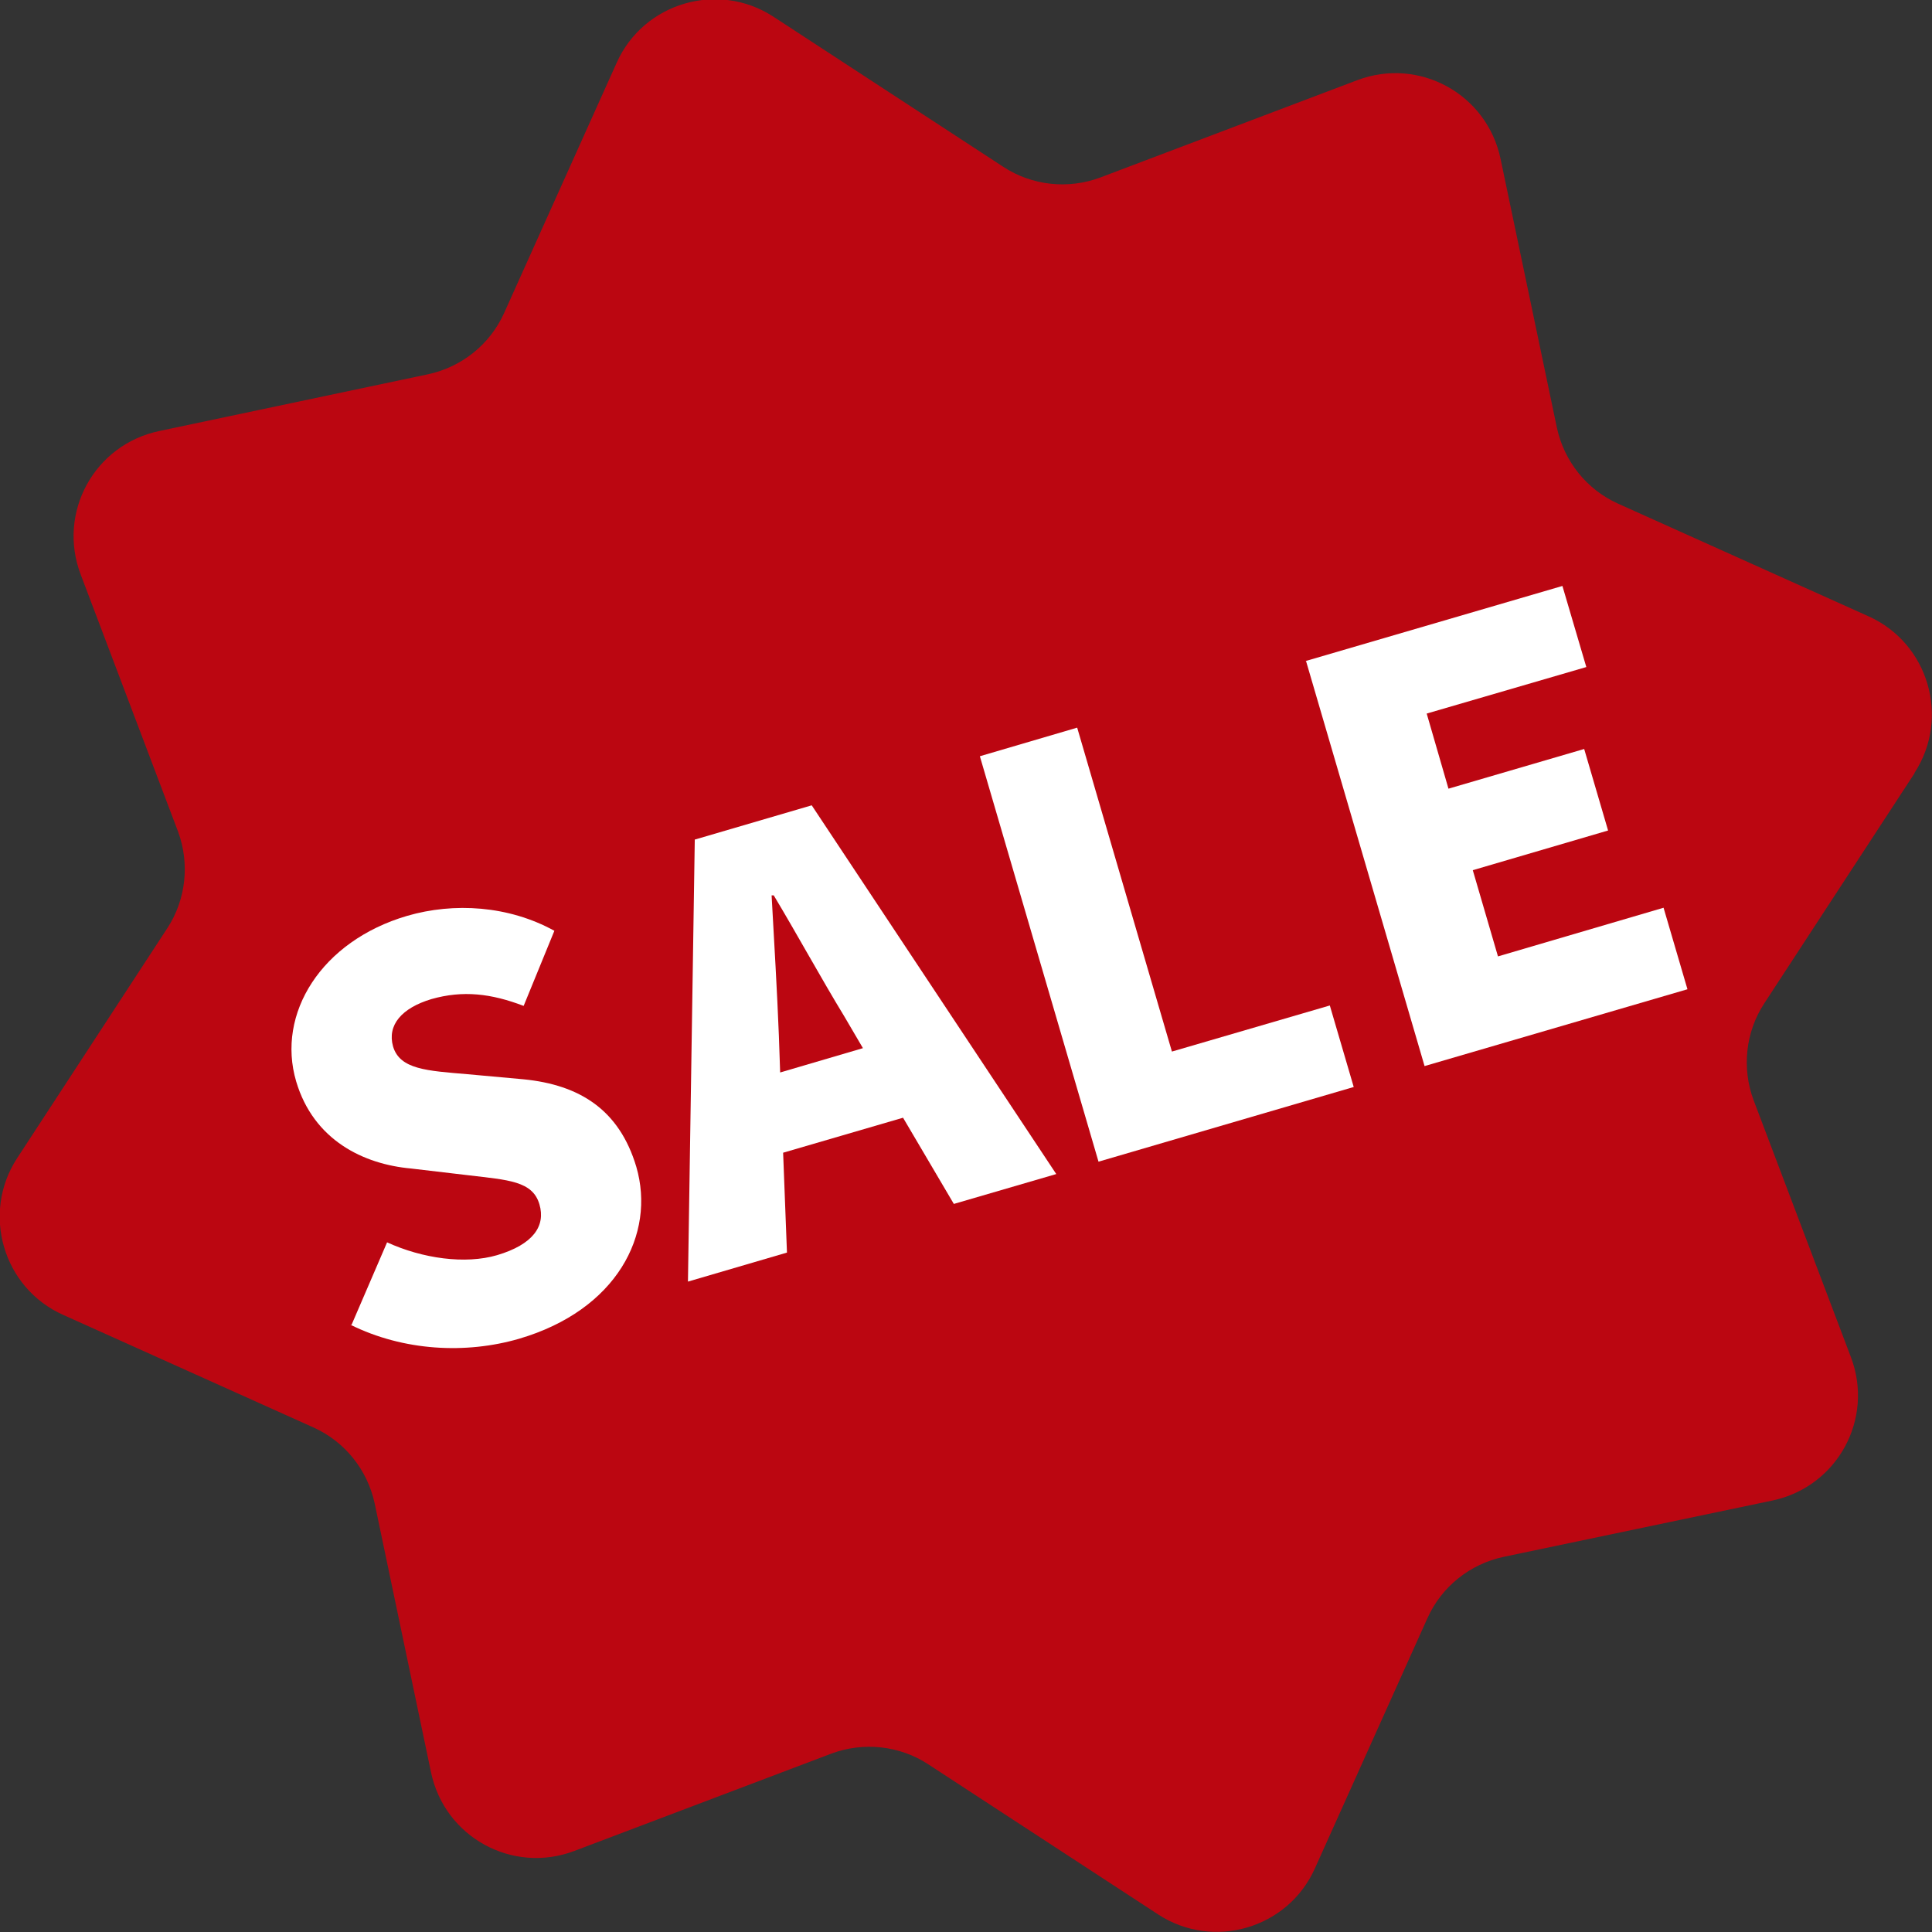
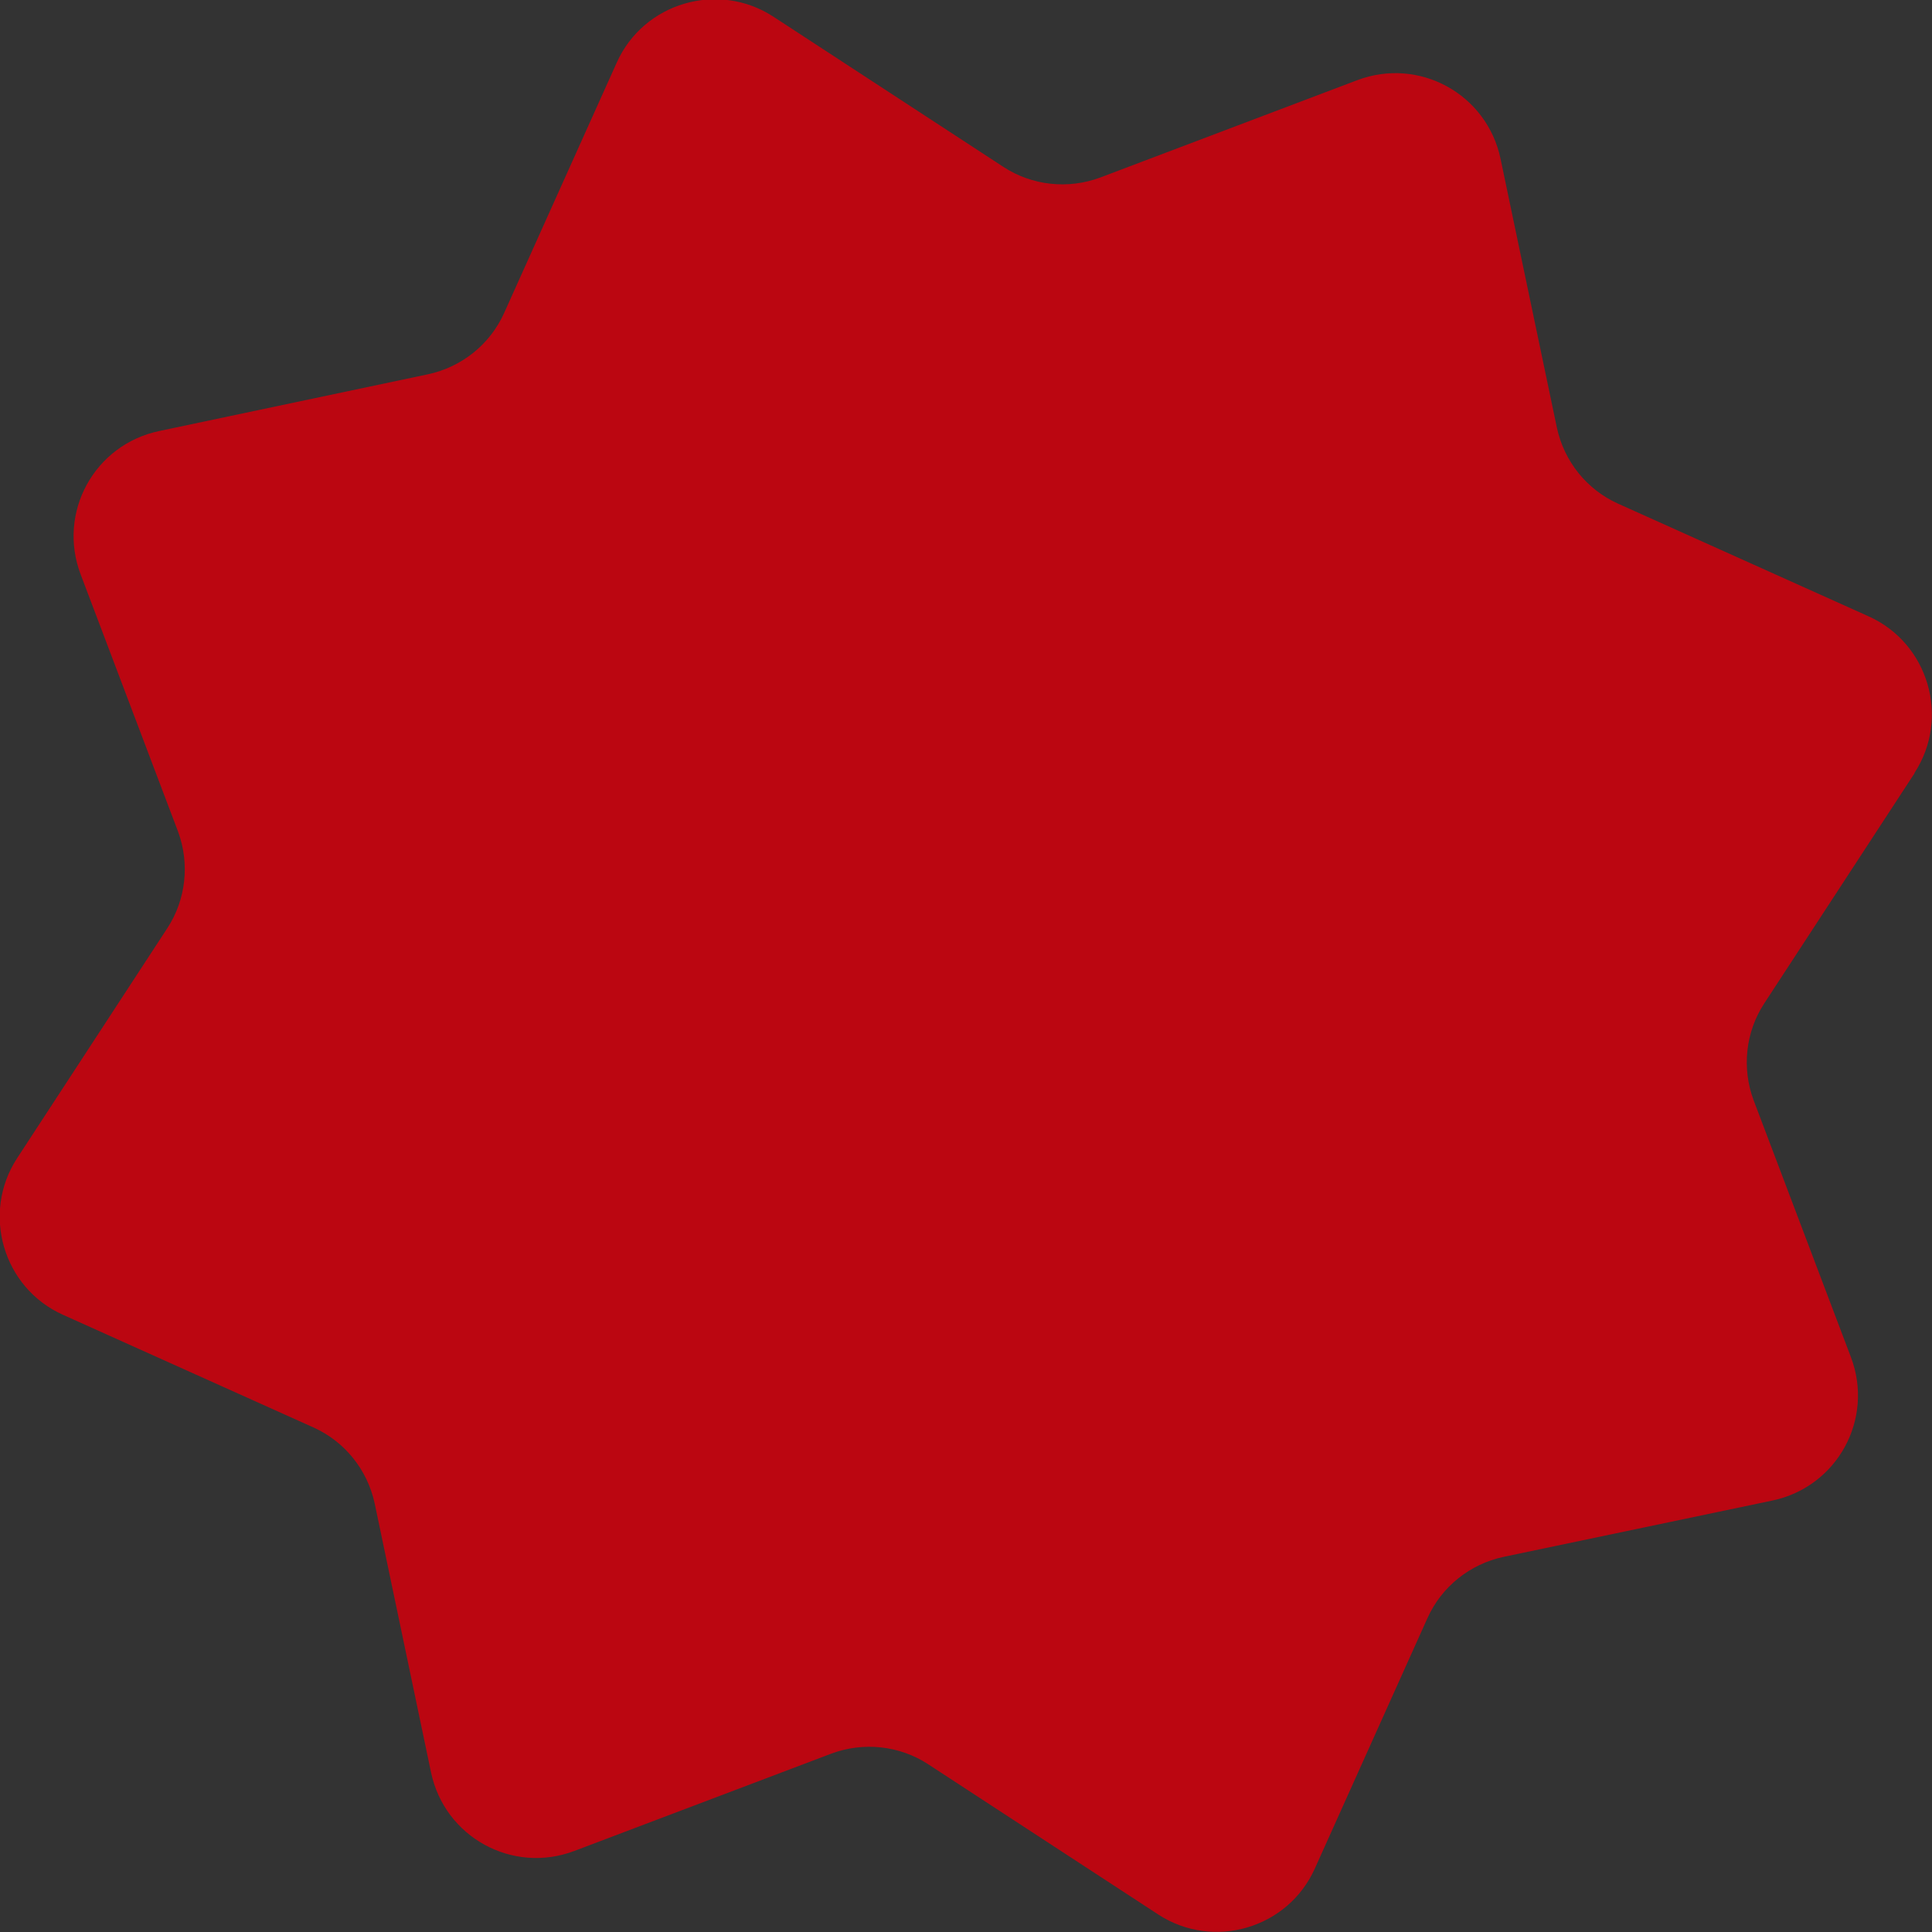
<svg xmlns="http://www.w3.org/2000/svg" id="_レイヤー_2" data-name="レイヤー_2" viewBox="0 0 45.27 45.27">
  <rect x="0" y="0" width="45.27" height="45.27" fill="#333333" stroke="none" />
  <defs>
    <style>
      .cls-1 {
        fill: #fff;
      }

      .cls-2 {
        fill: #bb0611;
      }
    </style>
  </defs>
  <g id="_レイヤー_5" data-name="レイヤー_5">
    <g>
      <path class="cls-2" d="M44.86,18.12l-3.52,5.39c-.44.67-.53,1.52-.25,2.27l2.28,6.02c.55,1.45-.32,3.04-1.84,3.36l-6.3,1.32c-.79.17-1.45.7-1.78,1.43l-2.64,5.87c-.63,1.41-2.38,1.92-3.67,1.08l-5.39-3.52c-.67-.44-1.52-.53-2.27-.25l-6.02,2.28c-1.45.55-3.04-.32-3.36-1.84l-1.32-6.3c-.17-.79-.7-1.45-1.43-1.78l-5.87-2.64c-1.41-.63-1.92-2.38-1.08-3.67l3.52-5.39c.44-.67.53-1.52.25-2.27l-2.28-6.02c-.55-1.45.32-3.04,1.84-3.36l6.3-1.33c.79-.17,1.45-.7,1.78-1.43l2.64-5.87c.63-1.41,2.38-1.92,3.67-1.08l5.39,3.52c.67.44,1.52.53,2.27.25l6.02-2.28c1.45-.55,3.04.32,3.36,1.84l1.32,6.3c.17.79.7,1.45,1.43,1.78l5.87,2.64c1.41.63,1.92,2.38,1.08,3.67Z" />
      <g>
-         <path class="cls-1" d="M8.23,31.06l.84-1.95c.83.38,1.83.52,2.58.3.84-.25,1.14-.68.99-1.19-.16-.55-.74-.57-1.65-.68l-1.36-.16c-1.11-.1-2.28-.66-2.69-2.04-.47-1.59.59-3.29,2.6-3.88,1.1-.32,2.38-.24,3.45.35l-.72,1.76c-.76-.29-1.42-.37-2.16-.16-.7.21-1.04.61-.9,1.11.16.54.8.57,1.74.65l1.32.12c1.31.13,2.24.71,2.64,2.05.46,1.58-.46,3.36-2.75,4.03-1.24.36-2.7.29-3.95-.33Z" />
-         <path class="cls-1" d="M16.29,19.67l2.73-.8,5.73,8.64-2.4.7-1.19-2.02-2.81.82.09,2.34-2.32.68.16-10.36ZM18.28,25.13l1.94-.57-.44-.75c-.53-.87-1.11-1.93-1.65-2.83h-.05c.06,1.08.13,2.26.17,3.28l.03.86Z" />
-         <path class="cls-1" d="M22.96,17.72l2.28-.67,2.22,7.59,3.7-1.08.56,1.91-5.98,1.75-2.78-9.5Z" />
-         <path class="cls-1" d="M30.59,15.49l6.02-1.76.56,1.9-3.74,1.09.51,1.76,3.18-.93.56,1.91-3.17.93.59,2.02,3.88-1.14.56,1.91-6.16,1.8-2.78-9.5Z" />
-       </g>
+         </g>
    </g>
  </g>
</svg>